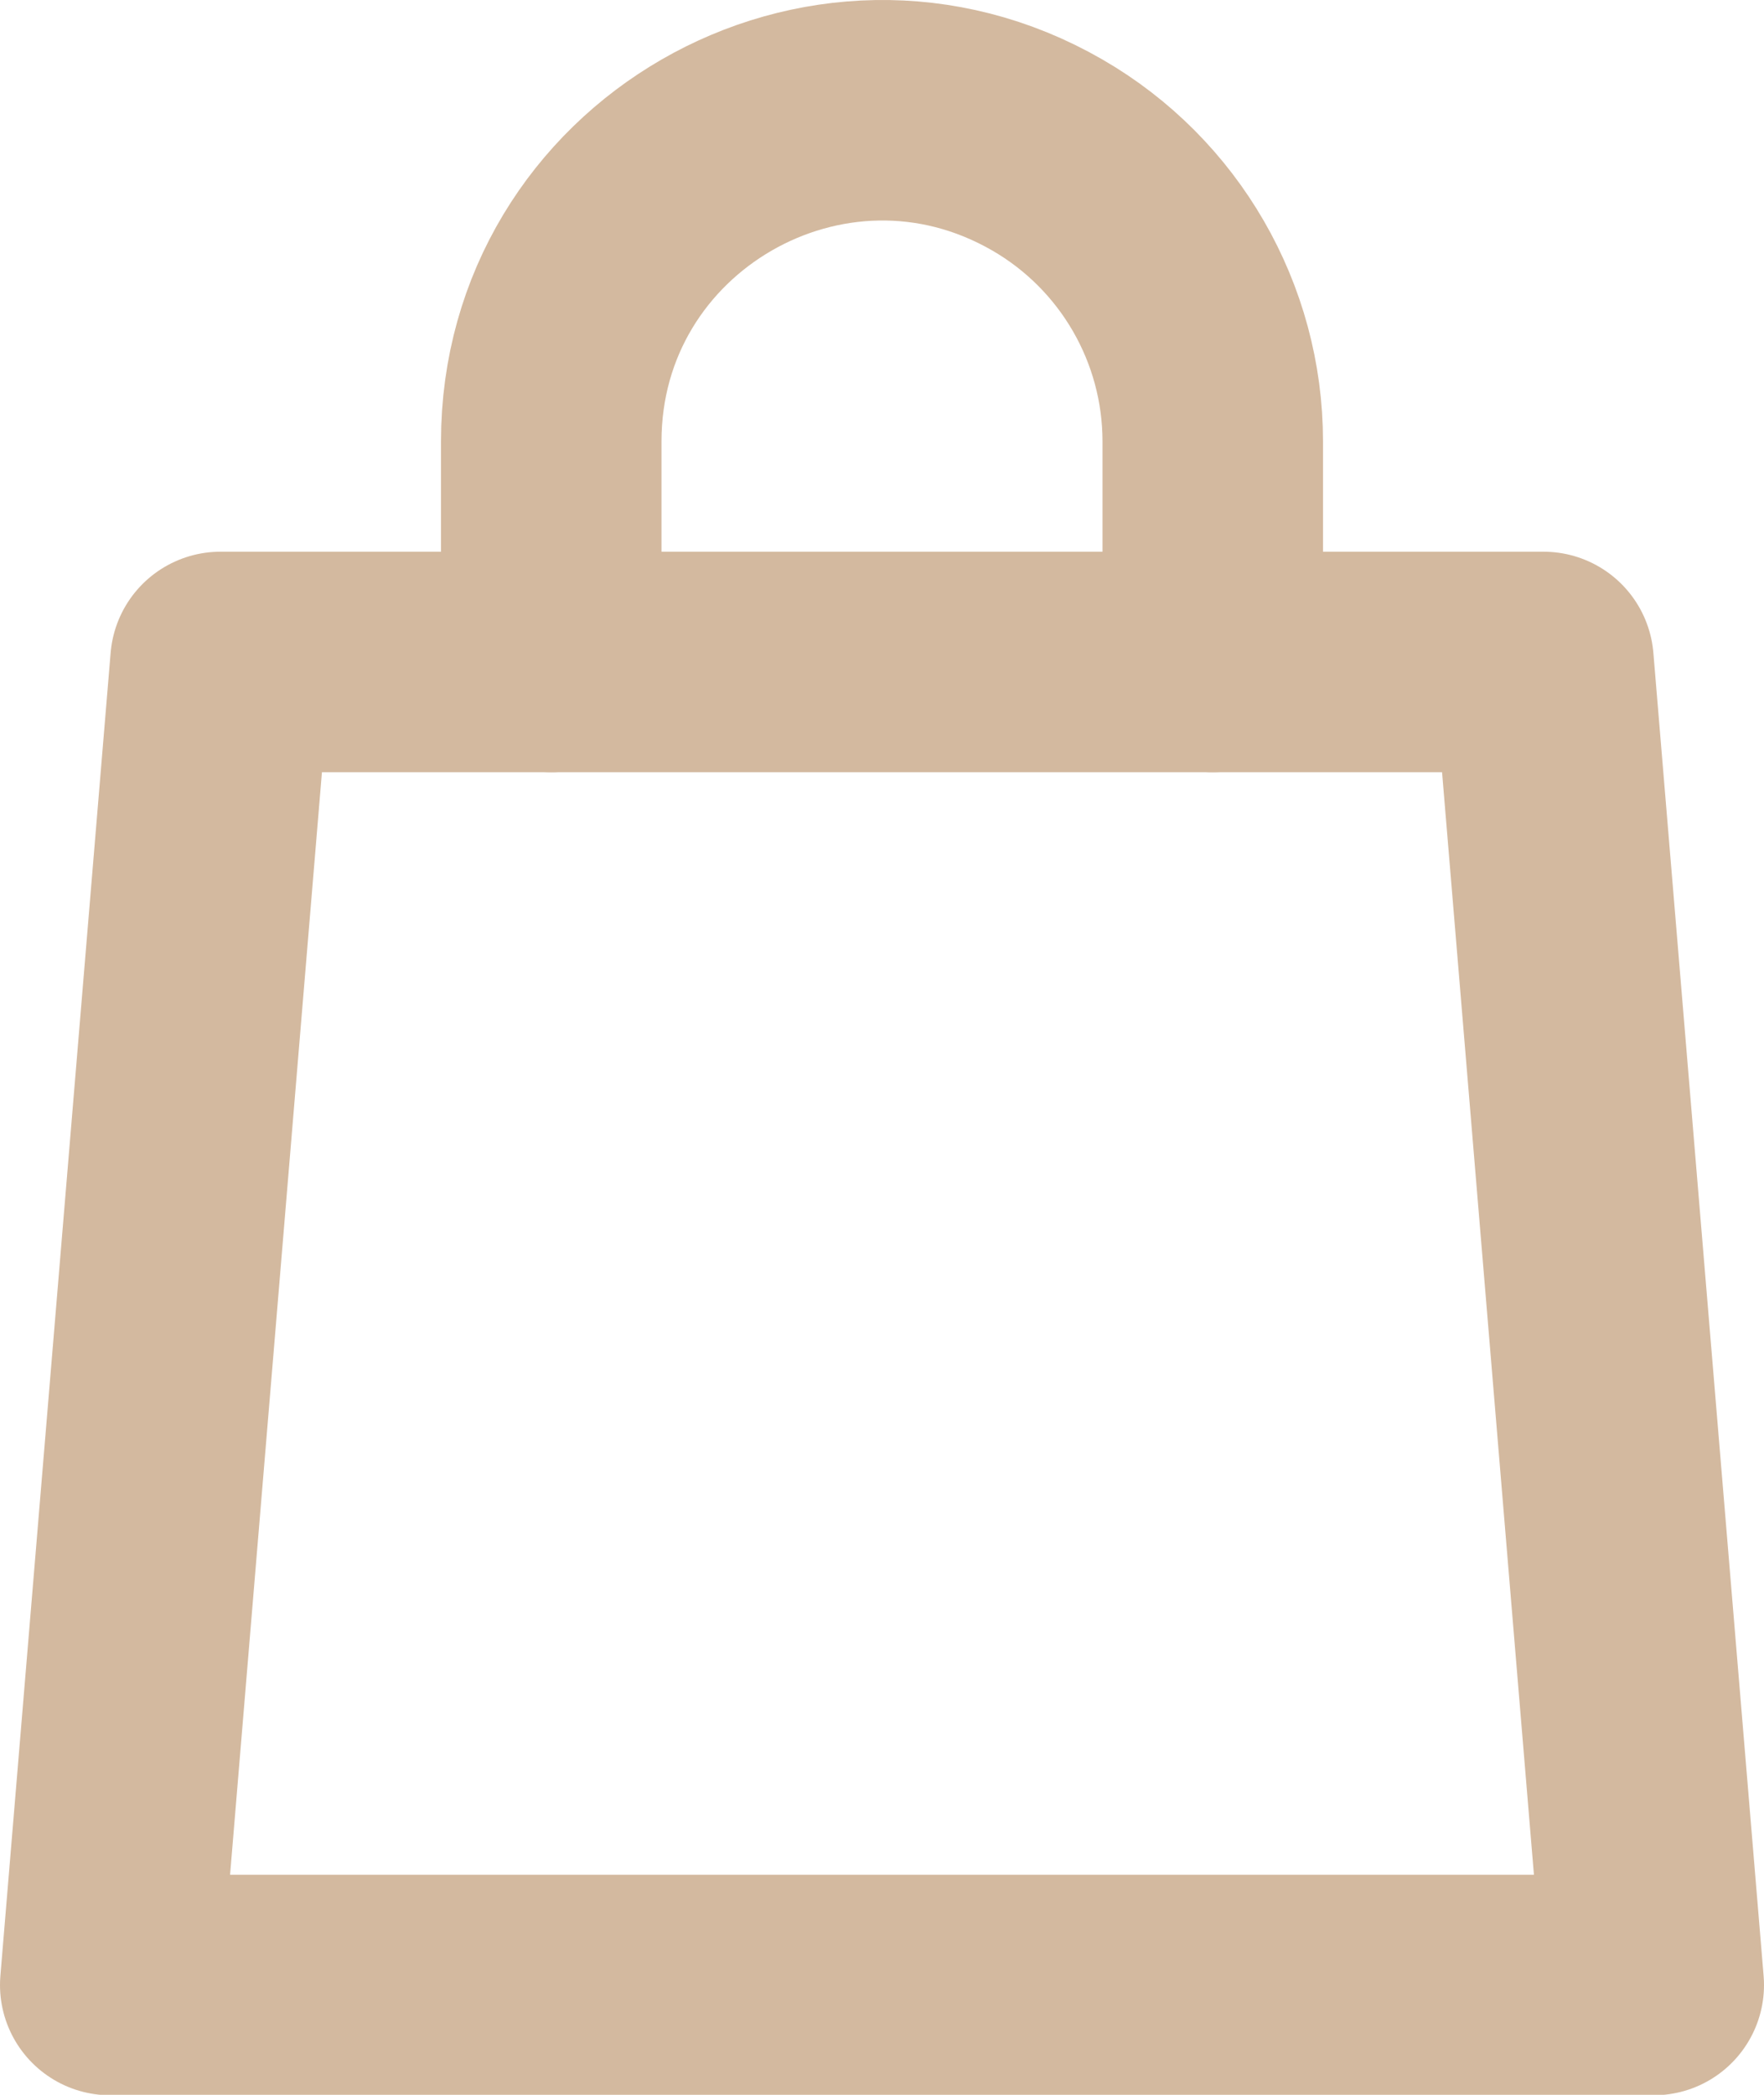
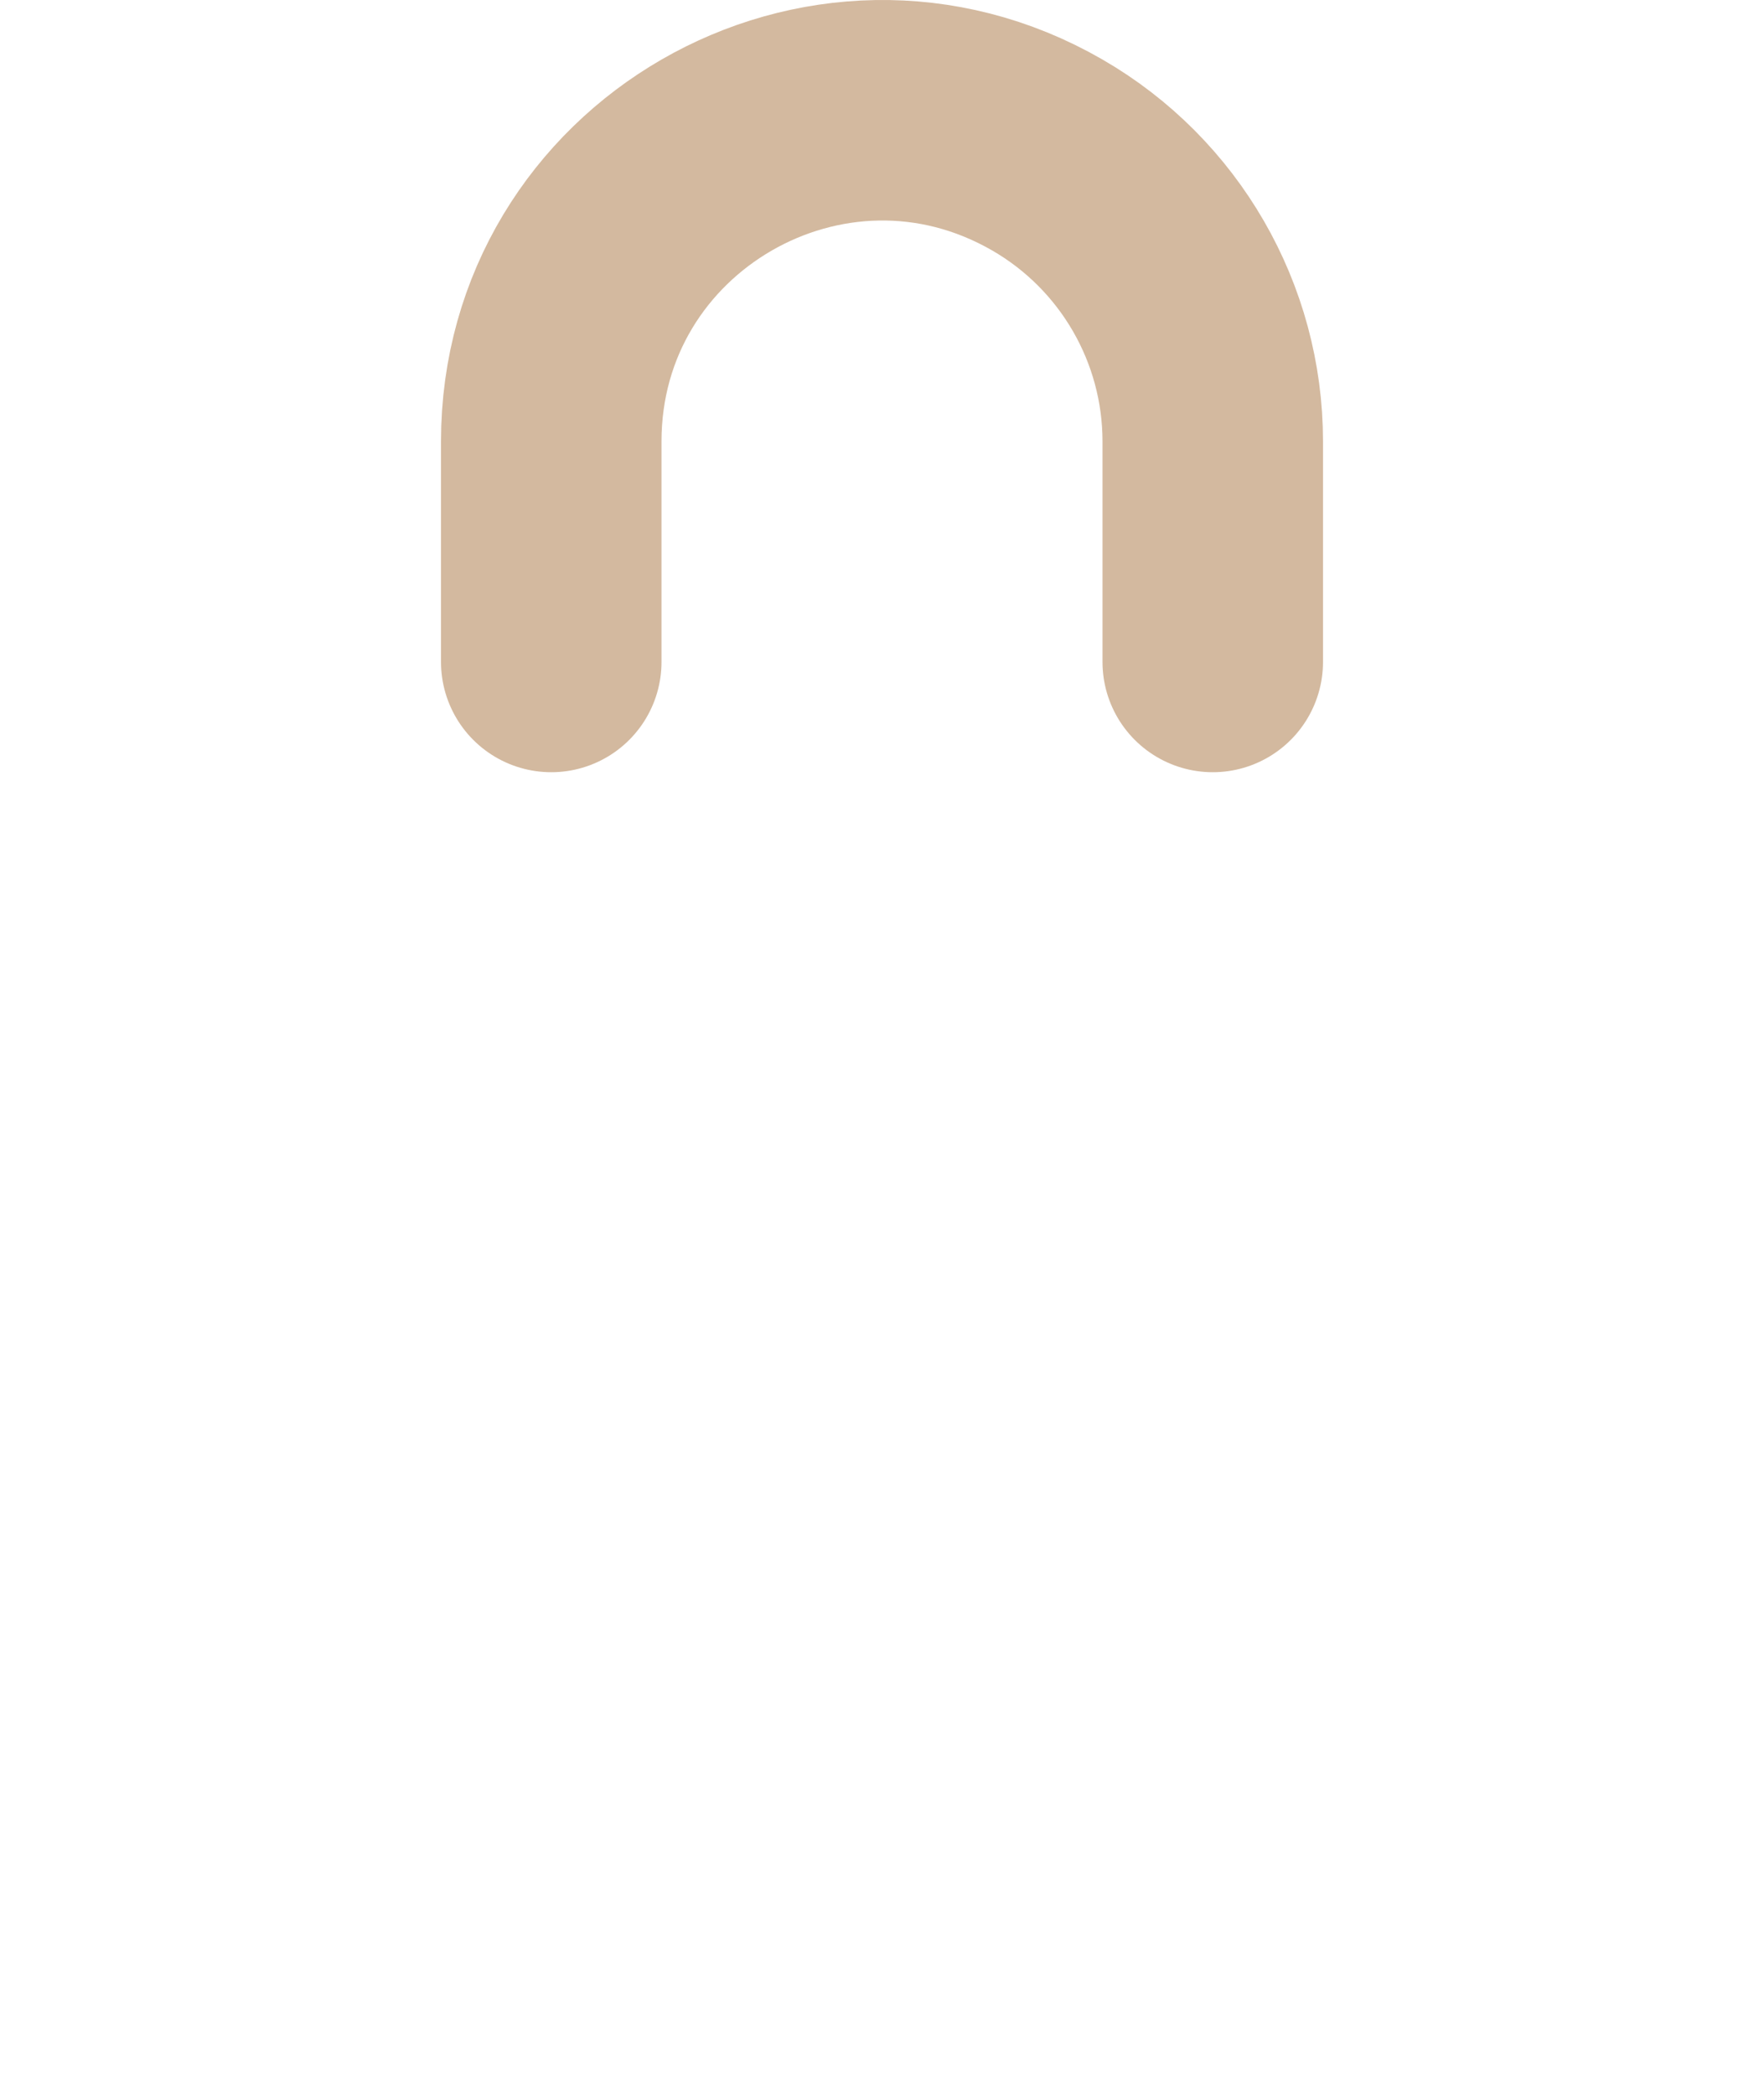
<svg xmlns="http://www.w3.org/2000/svg" viewBox="0 0 16.00 19.00" data-guides="{&quot;vertical&quot;:[],&quot;horizontal&quot;:[]}">
-   <path fill="none" stroke="#d3b99f" fill-opacity="1" stroke-width="2" stroke-opacity="1" color="rgb(51, 51, 51)" stroke-linecap="round" stroke-linejoin="round" id="tSvg104c41006dc" title="Path 2" d="M2 6.004C6 6.004 10 6.004 14 6.004C14.333 10.004 14.667 14.004 15 18.004C10.333 18.004 5.667 18.004 1 18.004C1.333 14.004 1.667 10.004 2 6.004Z" />
  <path fill="none" stroke="#d3b99f" fill-opacity="1" stroke-width="2" stroke-opacity="1" color="rgb(51, 51, 51)" stroke-linecap="round" stroke-linejoin="round" id="tSvga0b4b1c685" title="Path 3" d="M5 6.004C5 5.338 5 4.671 5 4.004C5 1.695 7.5 0.252 9.5 1.406C10.428 1.942 11 2.933 11 4.004C11 4.671 11 5.338 11 6.004" />
  <defs />
</svg>